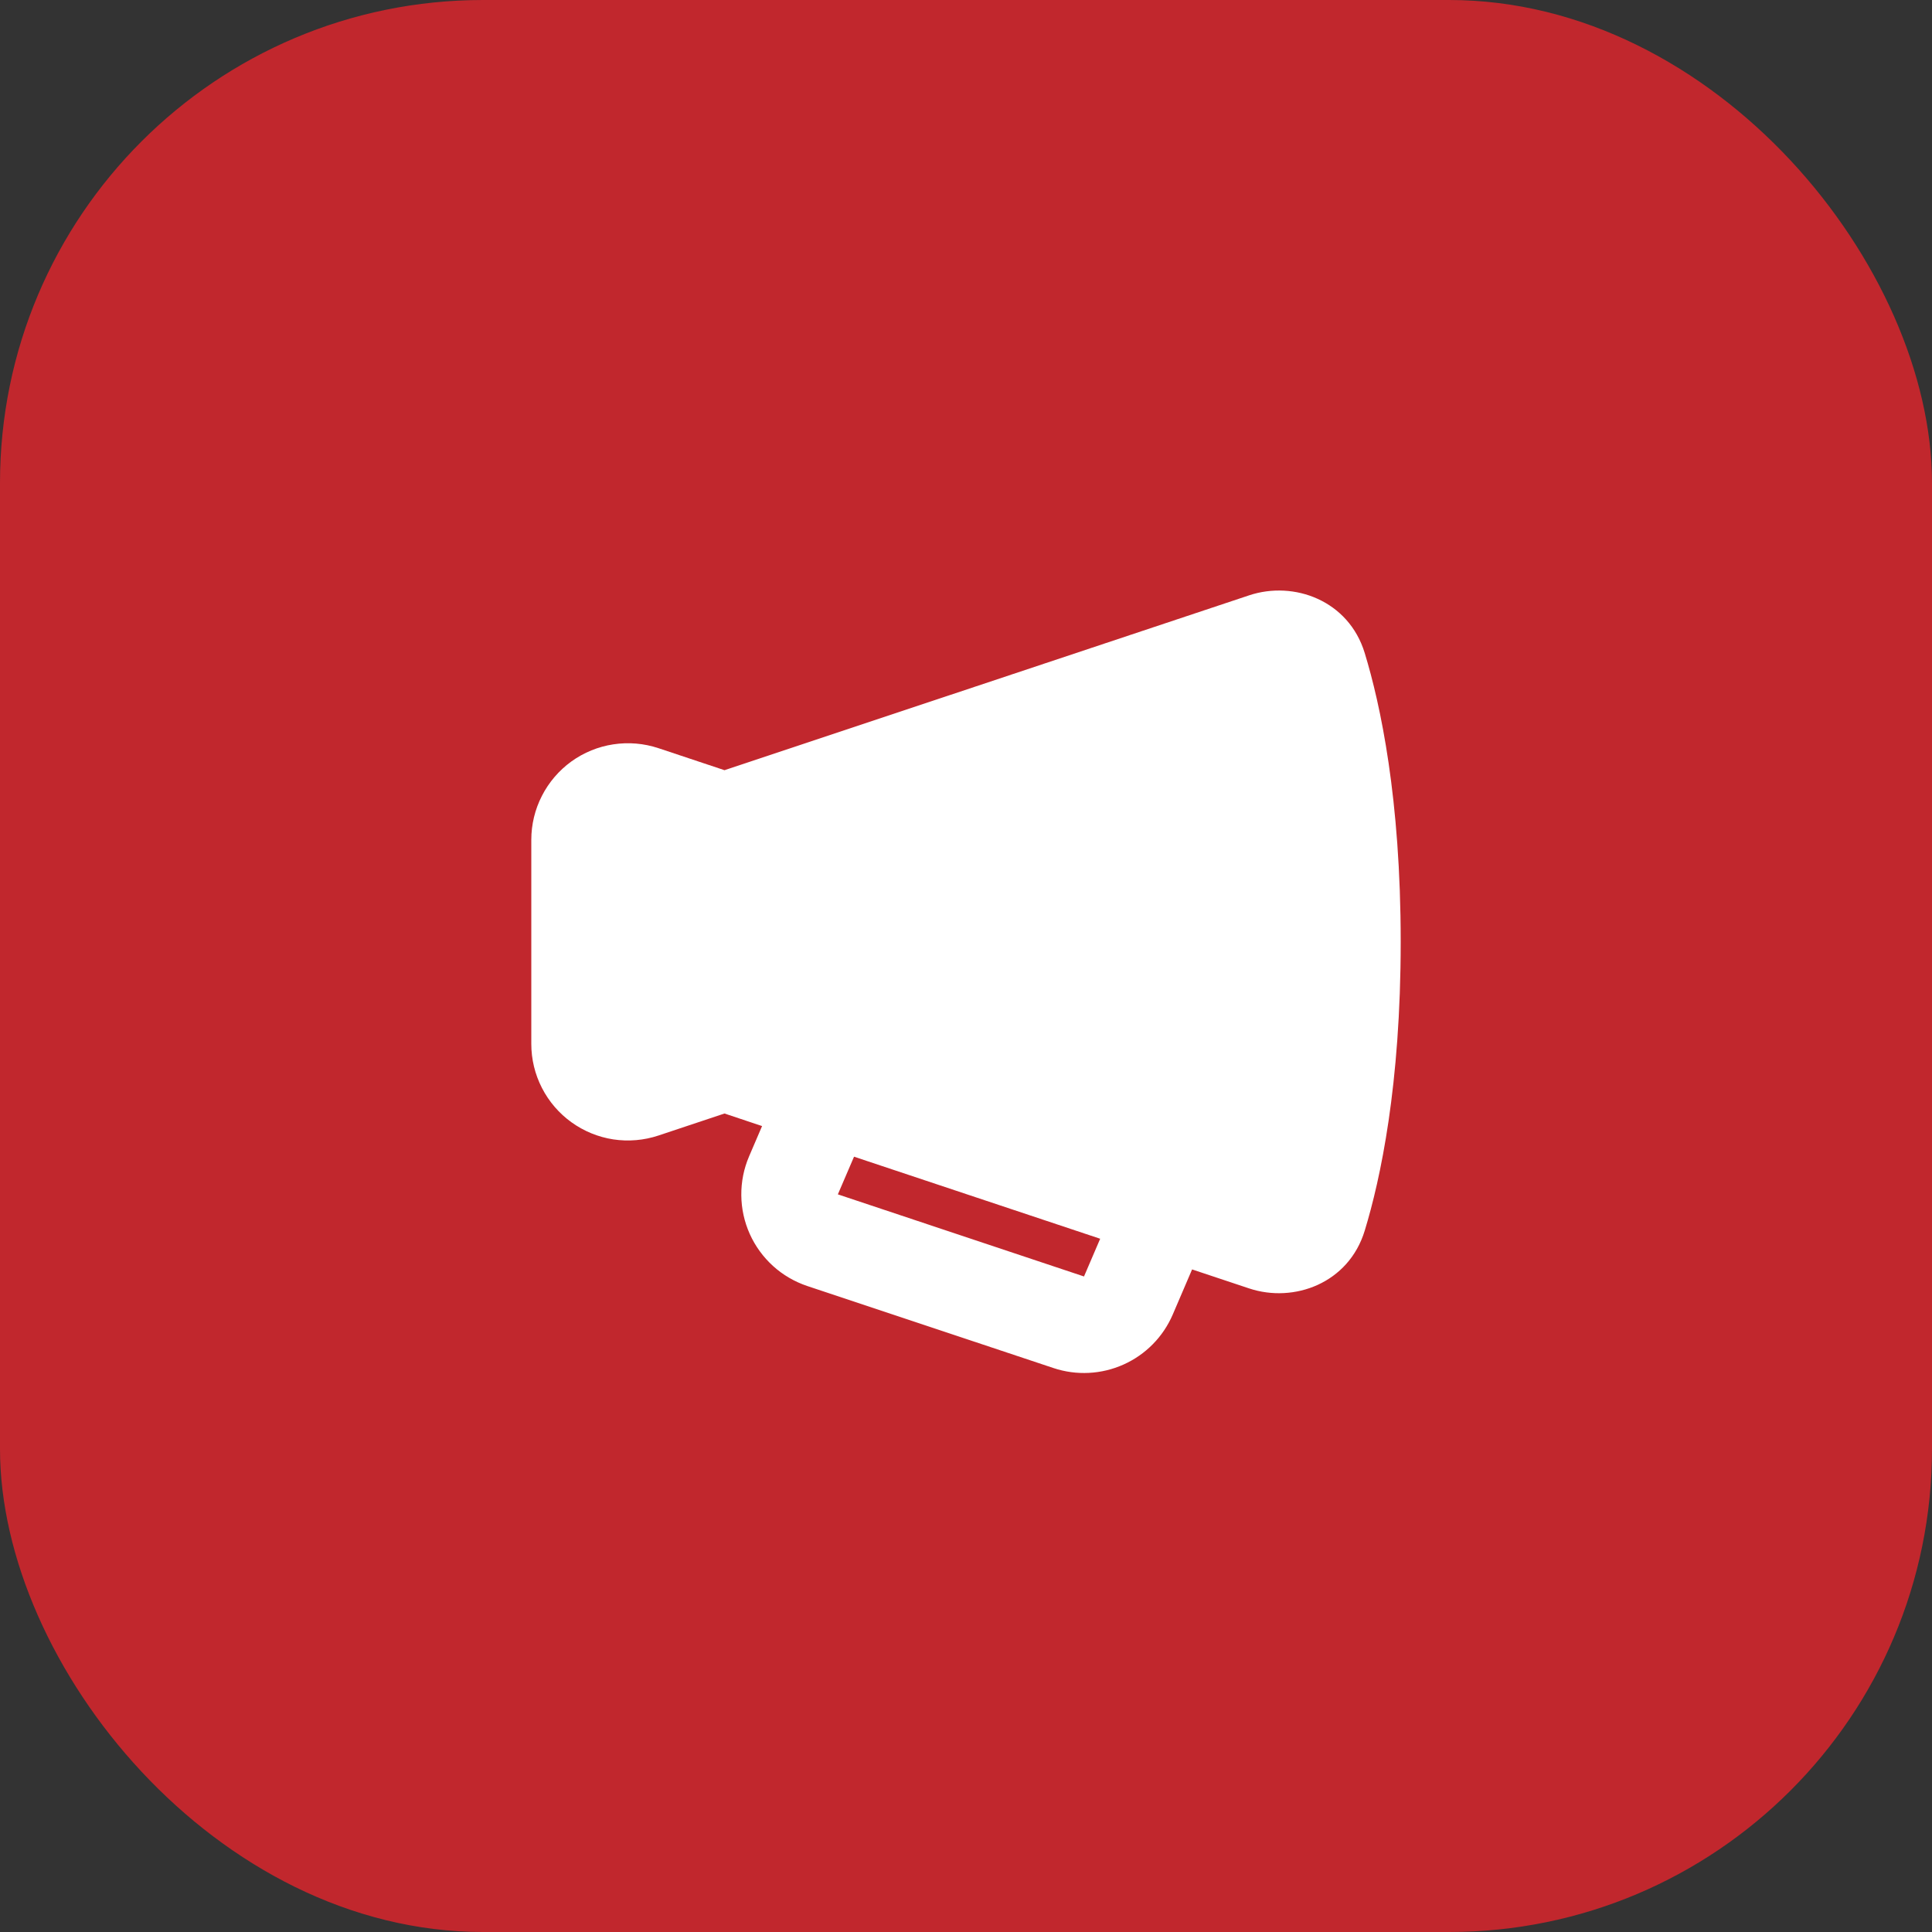
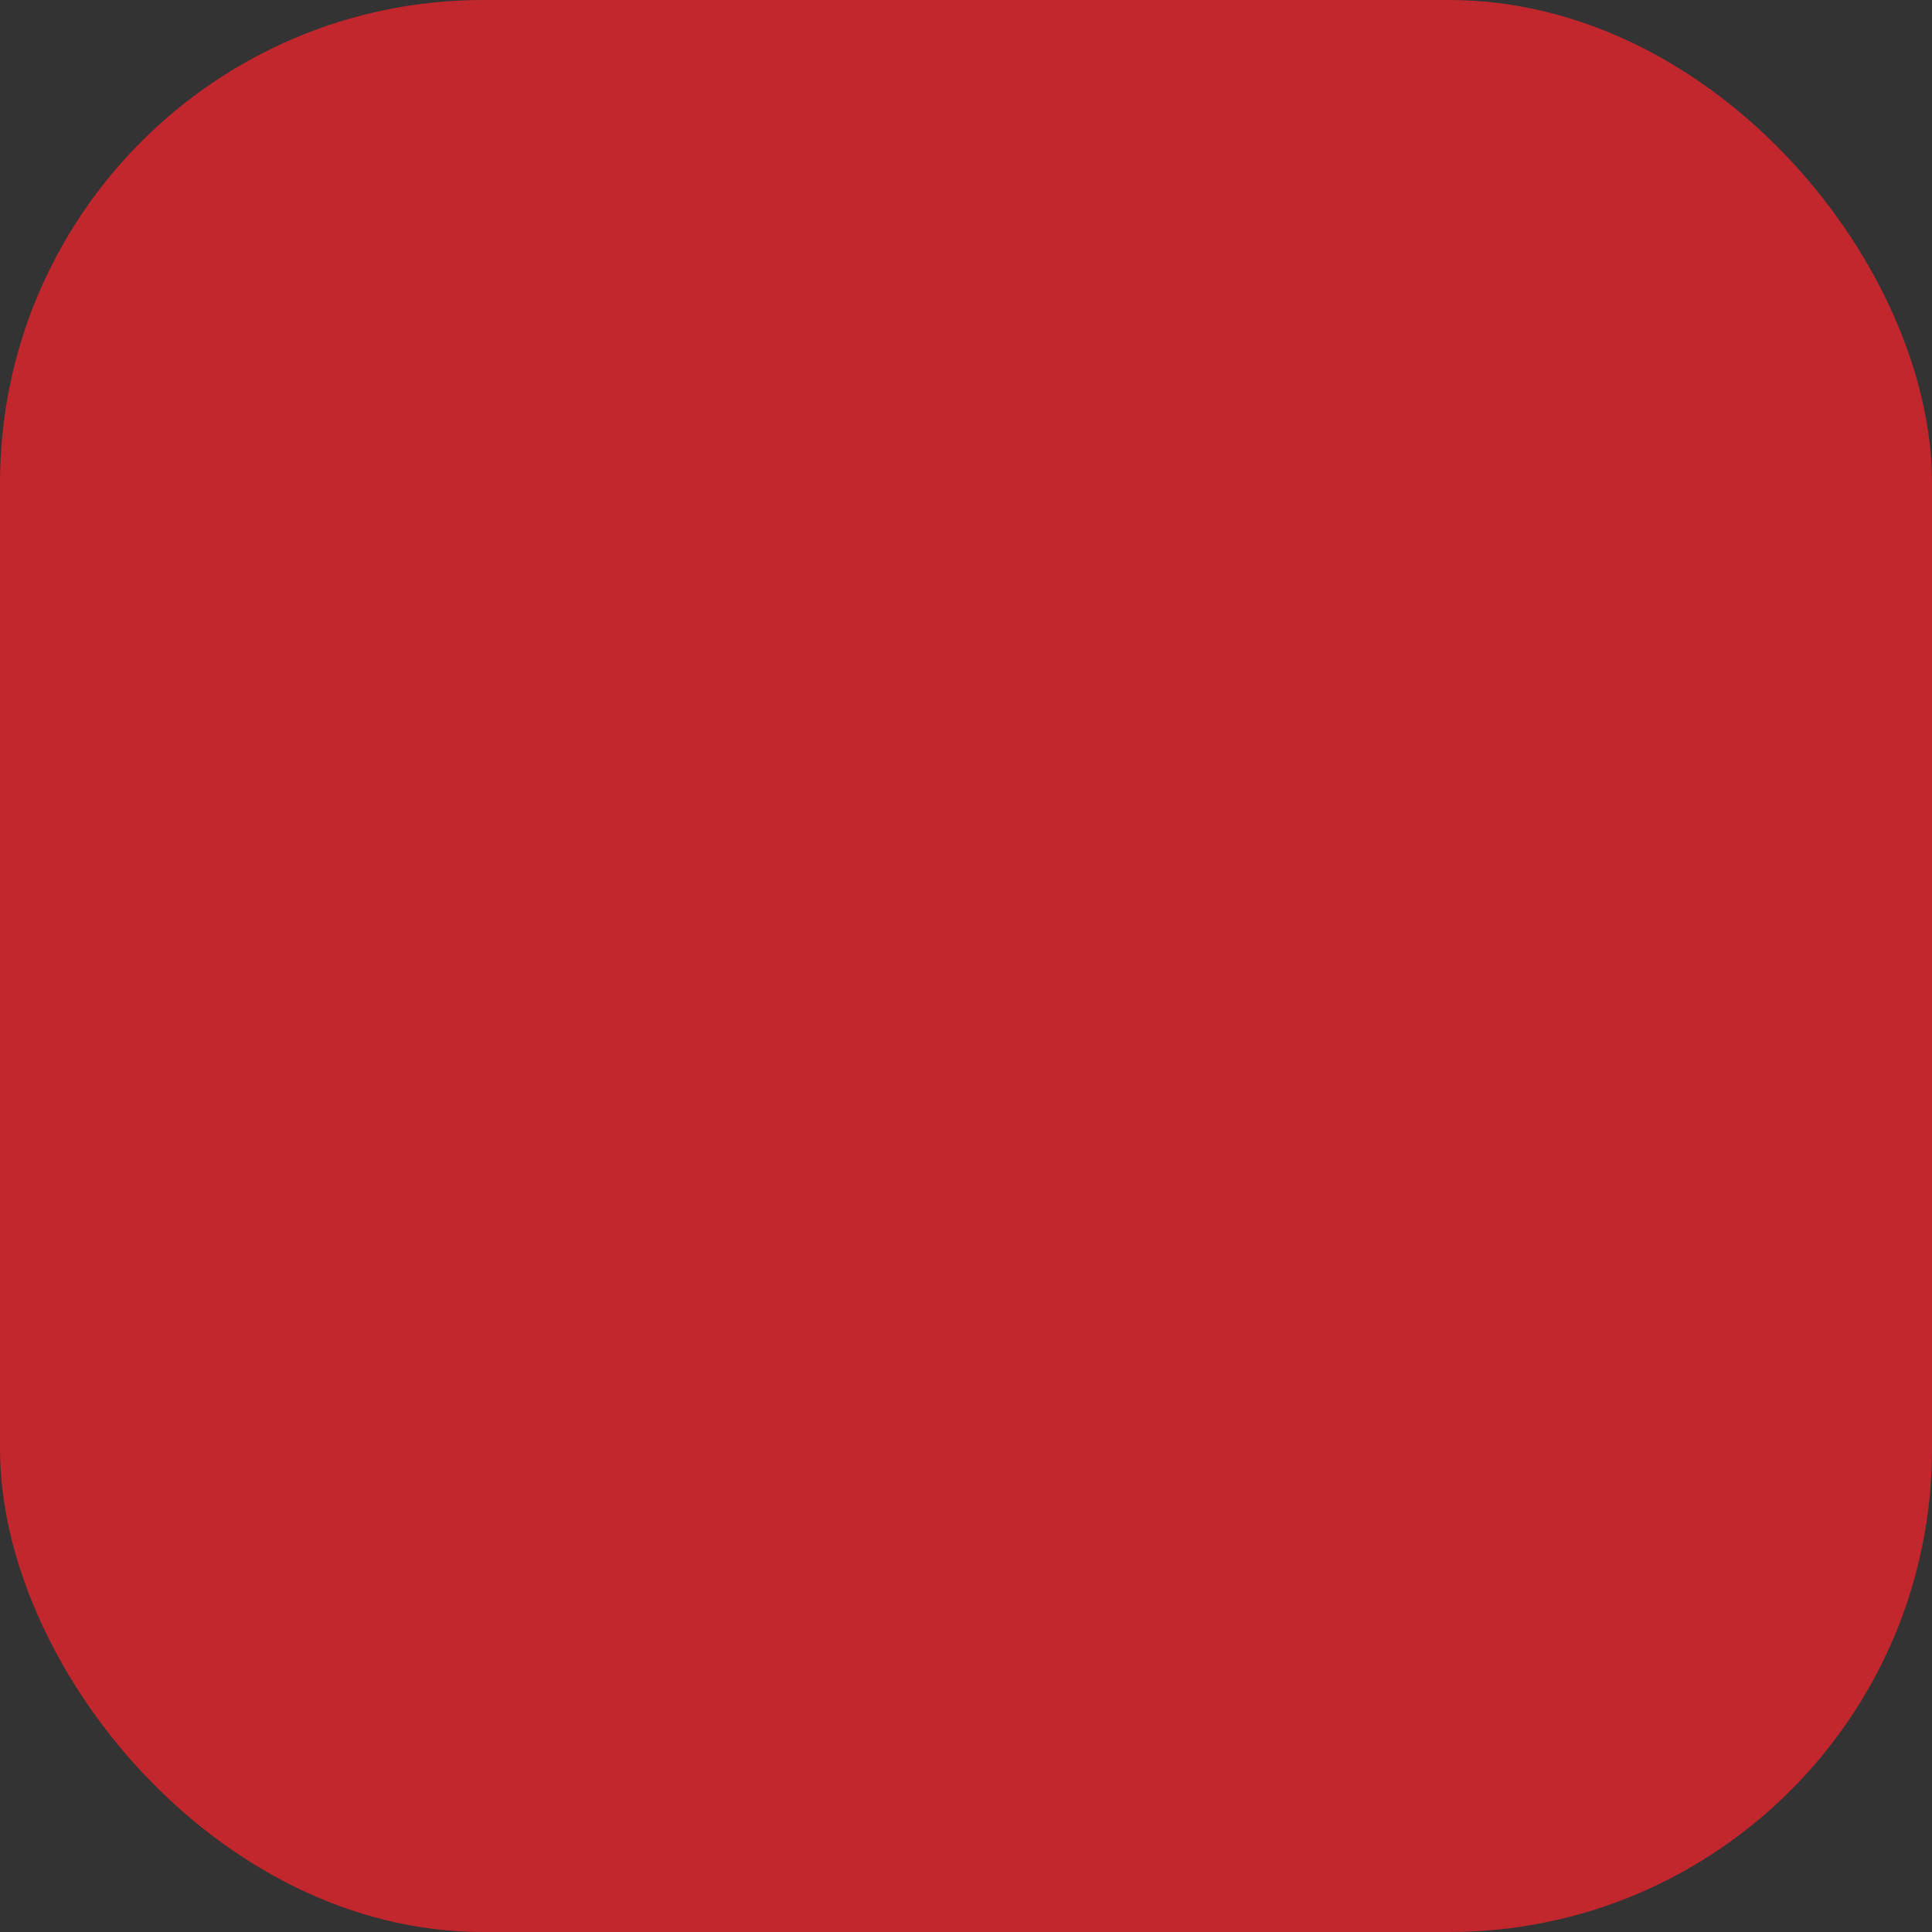
<svg xmlns="http://www.w3.org/2000/svg" width="40" height="40" viewBox="0 0 40 40" fill="none">
  <rect x="0" y="0" width="40" height="40" fill="#333333" stroke="none" />
  <rect width="40" height="40" rx="10" fill="#C1272D" />
  <g clip-path="url(#clip0_90_634)">
-     <path fill-rule="evenodd" clip-rule="evenodd" d="M28.255 13.52C27.924 12.433 26.791 12.016 25.861 12.326L15 15.946L13.632 15.49C13.331 15.39 13.011 15.363 12.698 15.411C12.385 15.458 12.087 15.58 11.83 15.765C11.573 15.951 11.364 16.195 11.22 16.477C11.075 16.759 11 17.071 11 17.388V21.613C11 21.93 11.075 22.242 11.22 22.524C11.364 22.806 11.574 23.05 11.831 23.235C12.088 23.42 12.385 23.542 12.698 23.59C13.011 23.637 13.331 23.61 13.632 23.51L15 23.054L15.778 23.314L15.509 23.941C15.4 24.195 15.345 24.469 15.348 24.746C15.35 25.023 15.41 25.296 15.523 25.548C15.636 25.8 15.801 26.026 16.006 26.212C16.211 26.398 16.453 26.538 16.715 26.626L21.811 28.324C22.287 28.483 22.805 28.456 23.262 28.251C23.72 28.046 24.083 27.676 24.281 27.215L24.681 26.282L25.861 26.675C26.791 26.985 27.924 26.567 28.255 25.48C28.58 24.416 29 22.465 29 19.5C29 16.535 28.58 14.584 28.255 13.52ZM22.778 25.647L17.682 23.948L17.347 24.728L22.443 26.428L22.778 25.647Z" fill="white" />
-   </g>
+     </g>
  <defs>
    <clipPath id="clip0_90_634">
      <rect width="24" height="24" fill="white" transform="translate(8 8)" />
    </clipPath>
  </defs>
</svg>